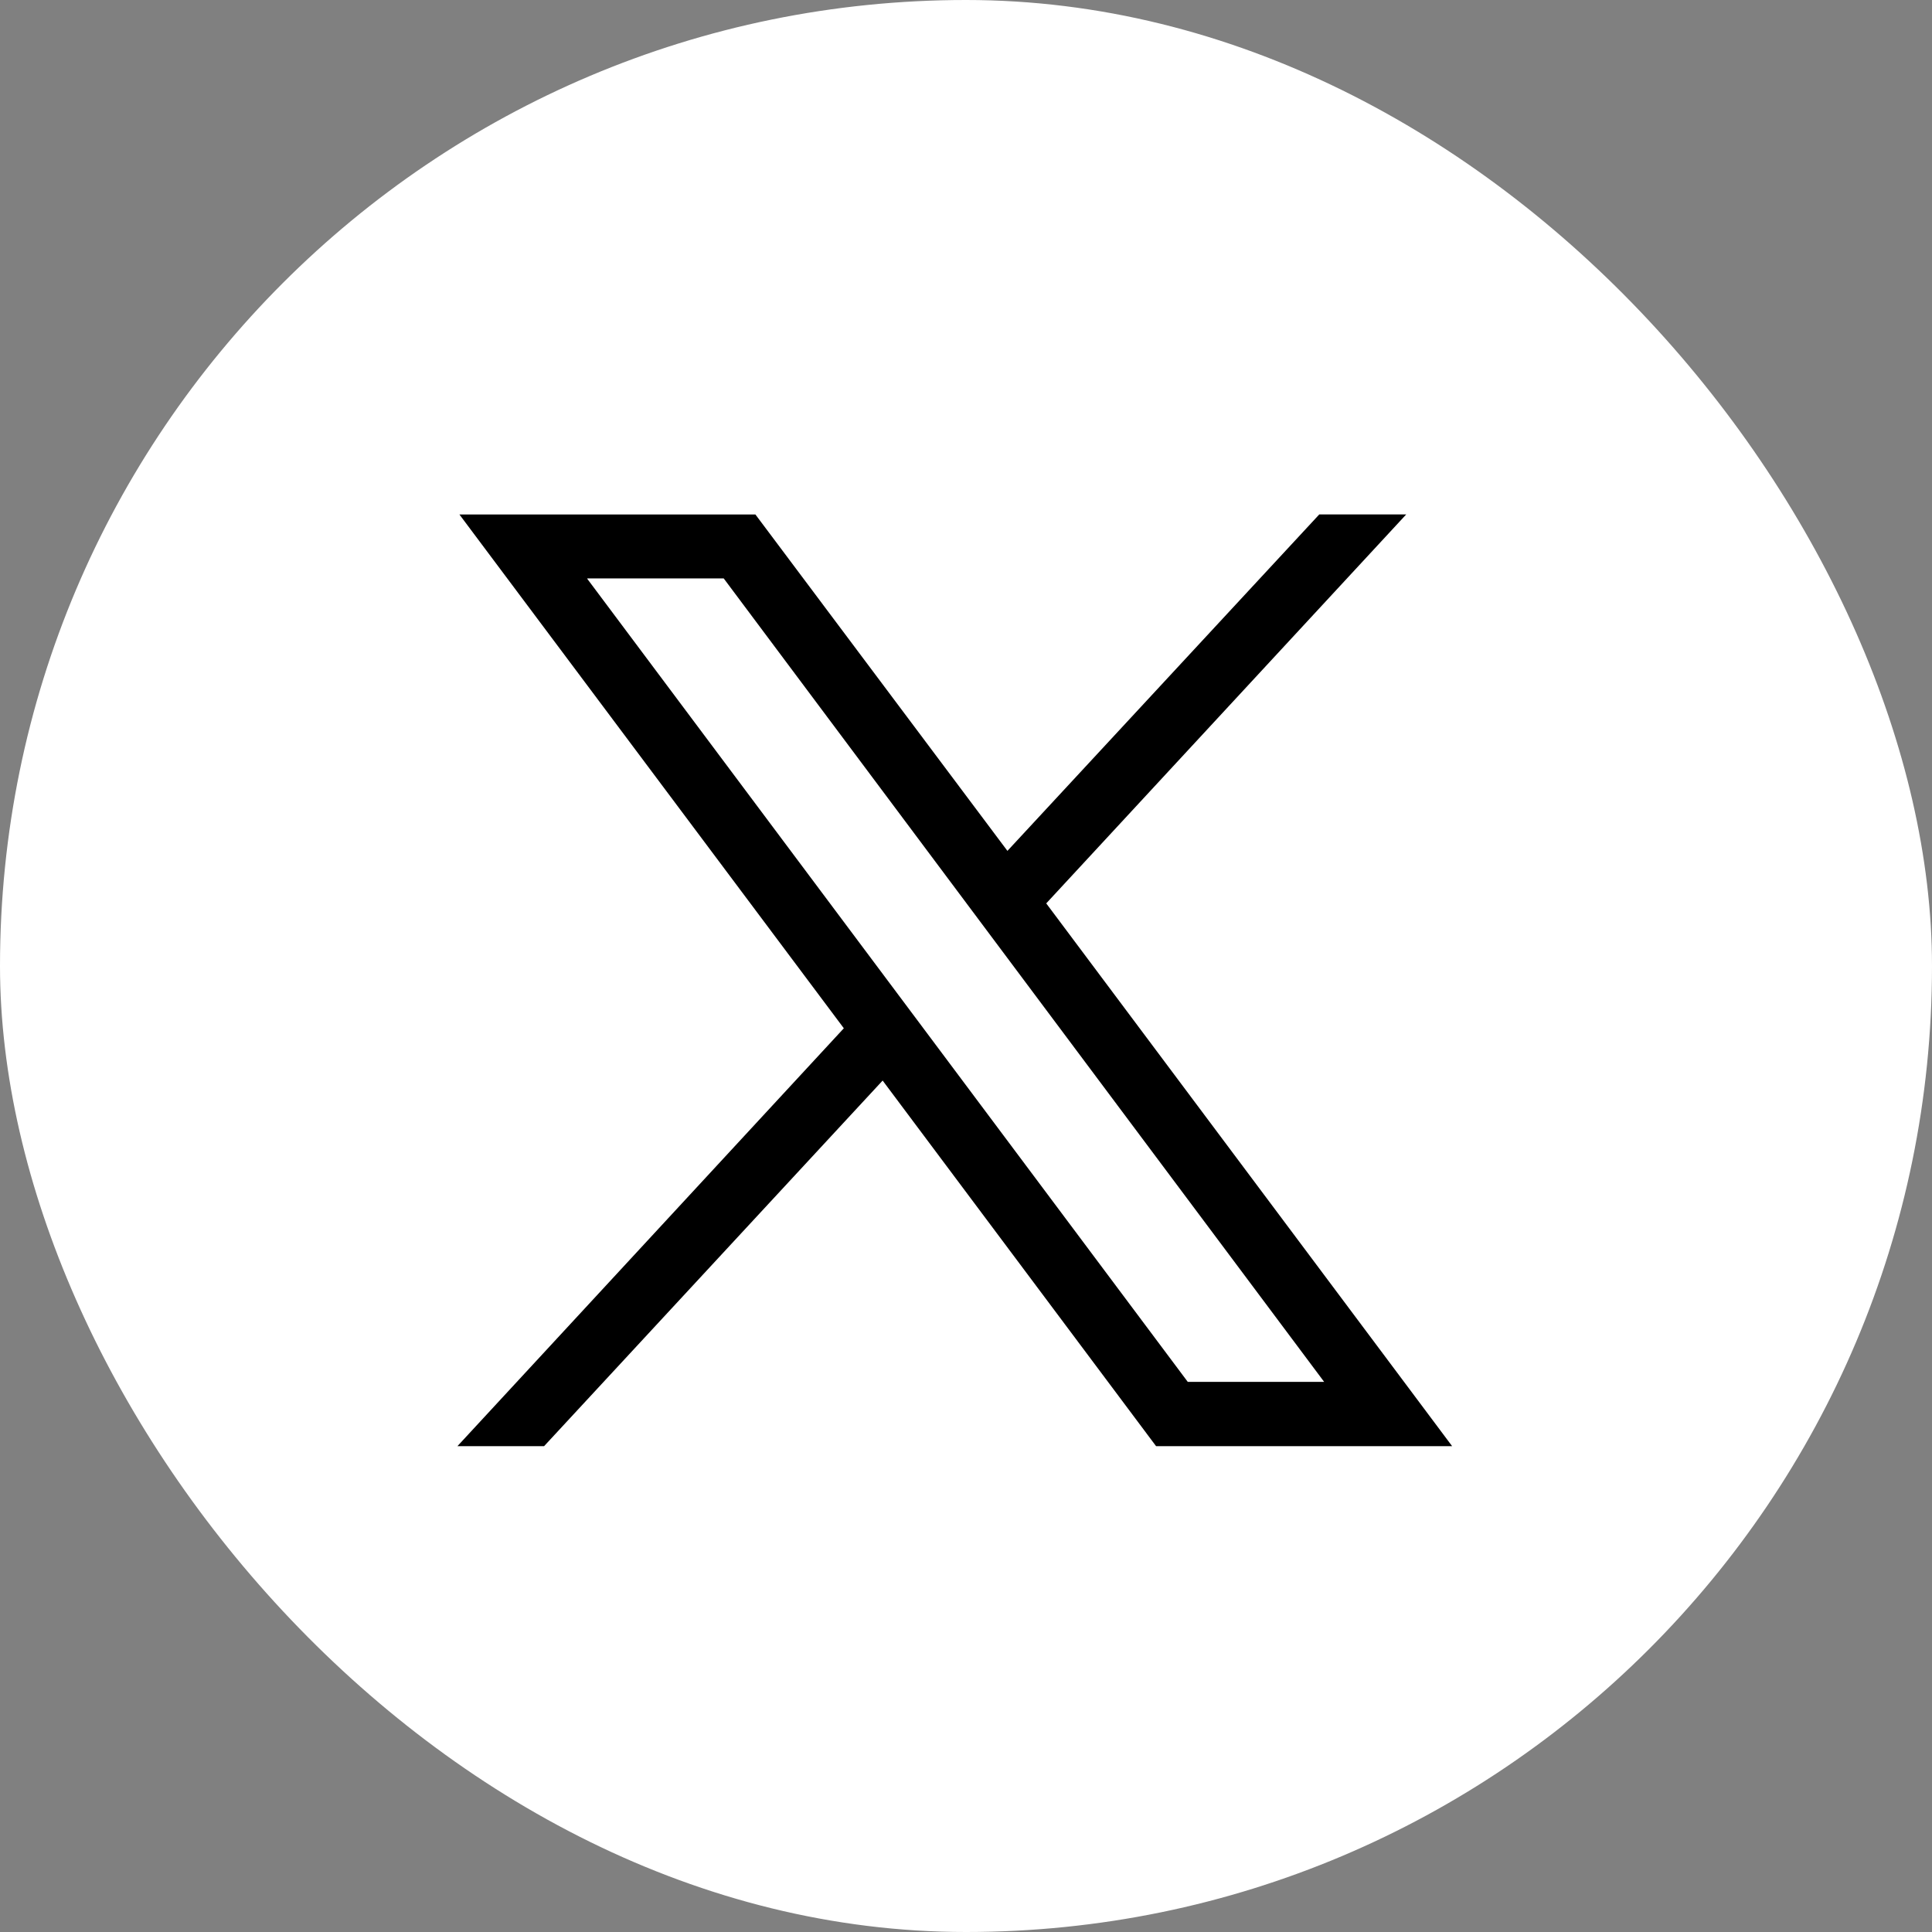
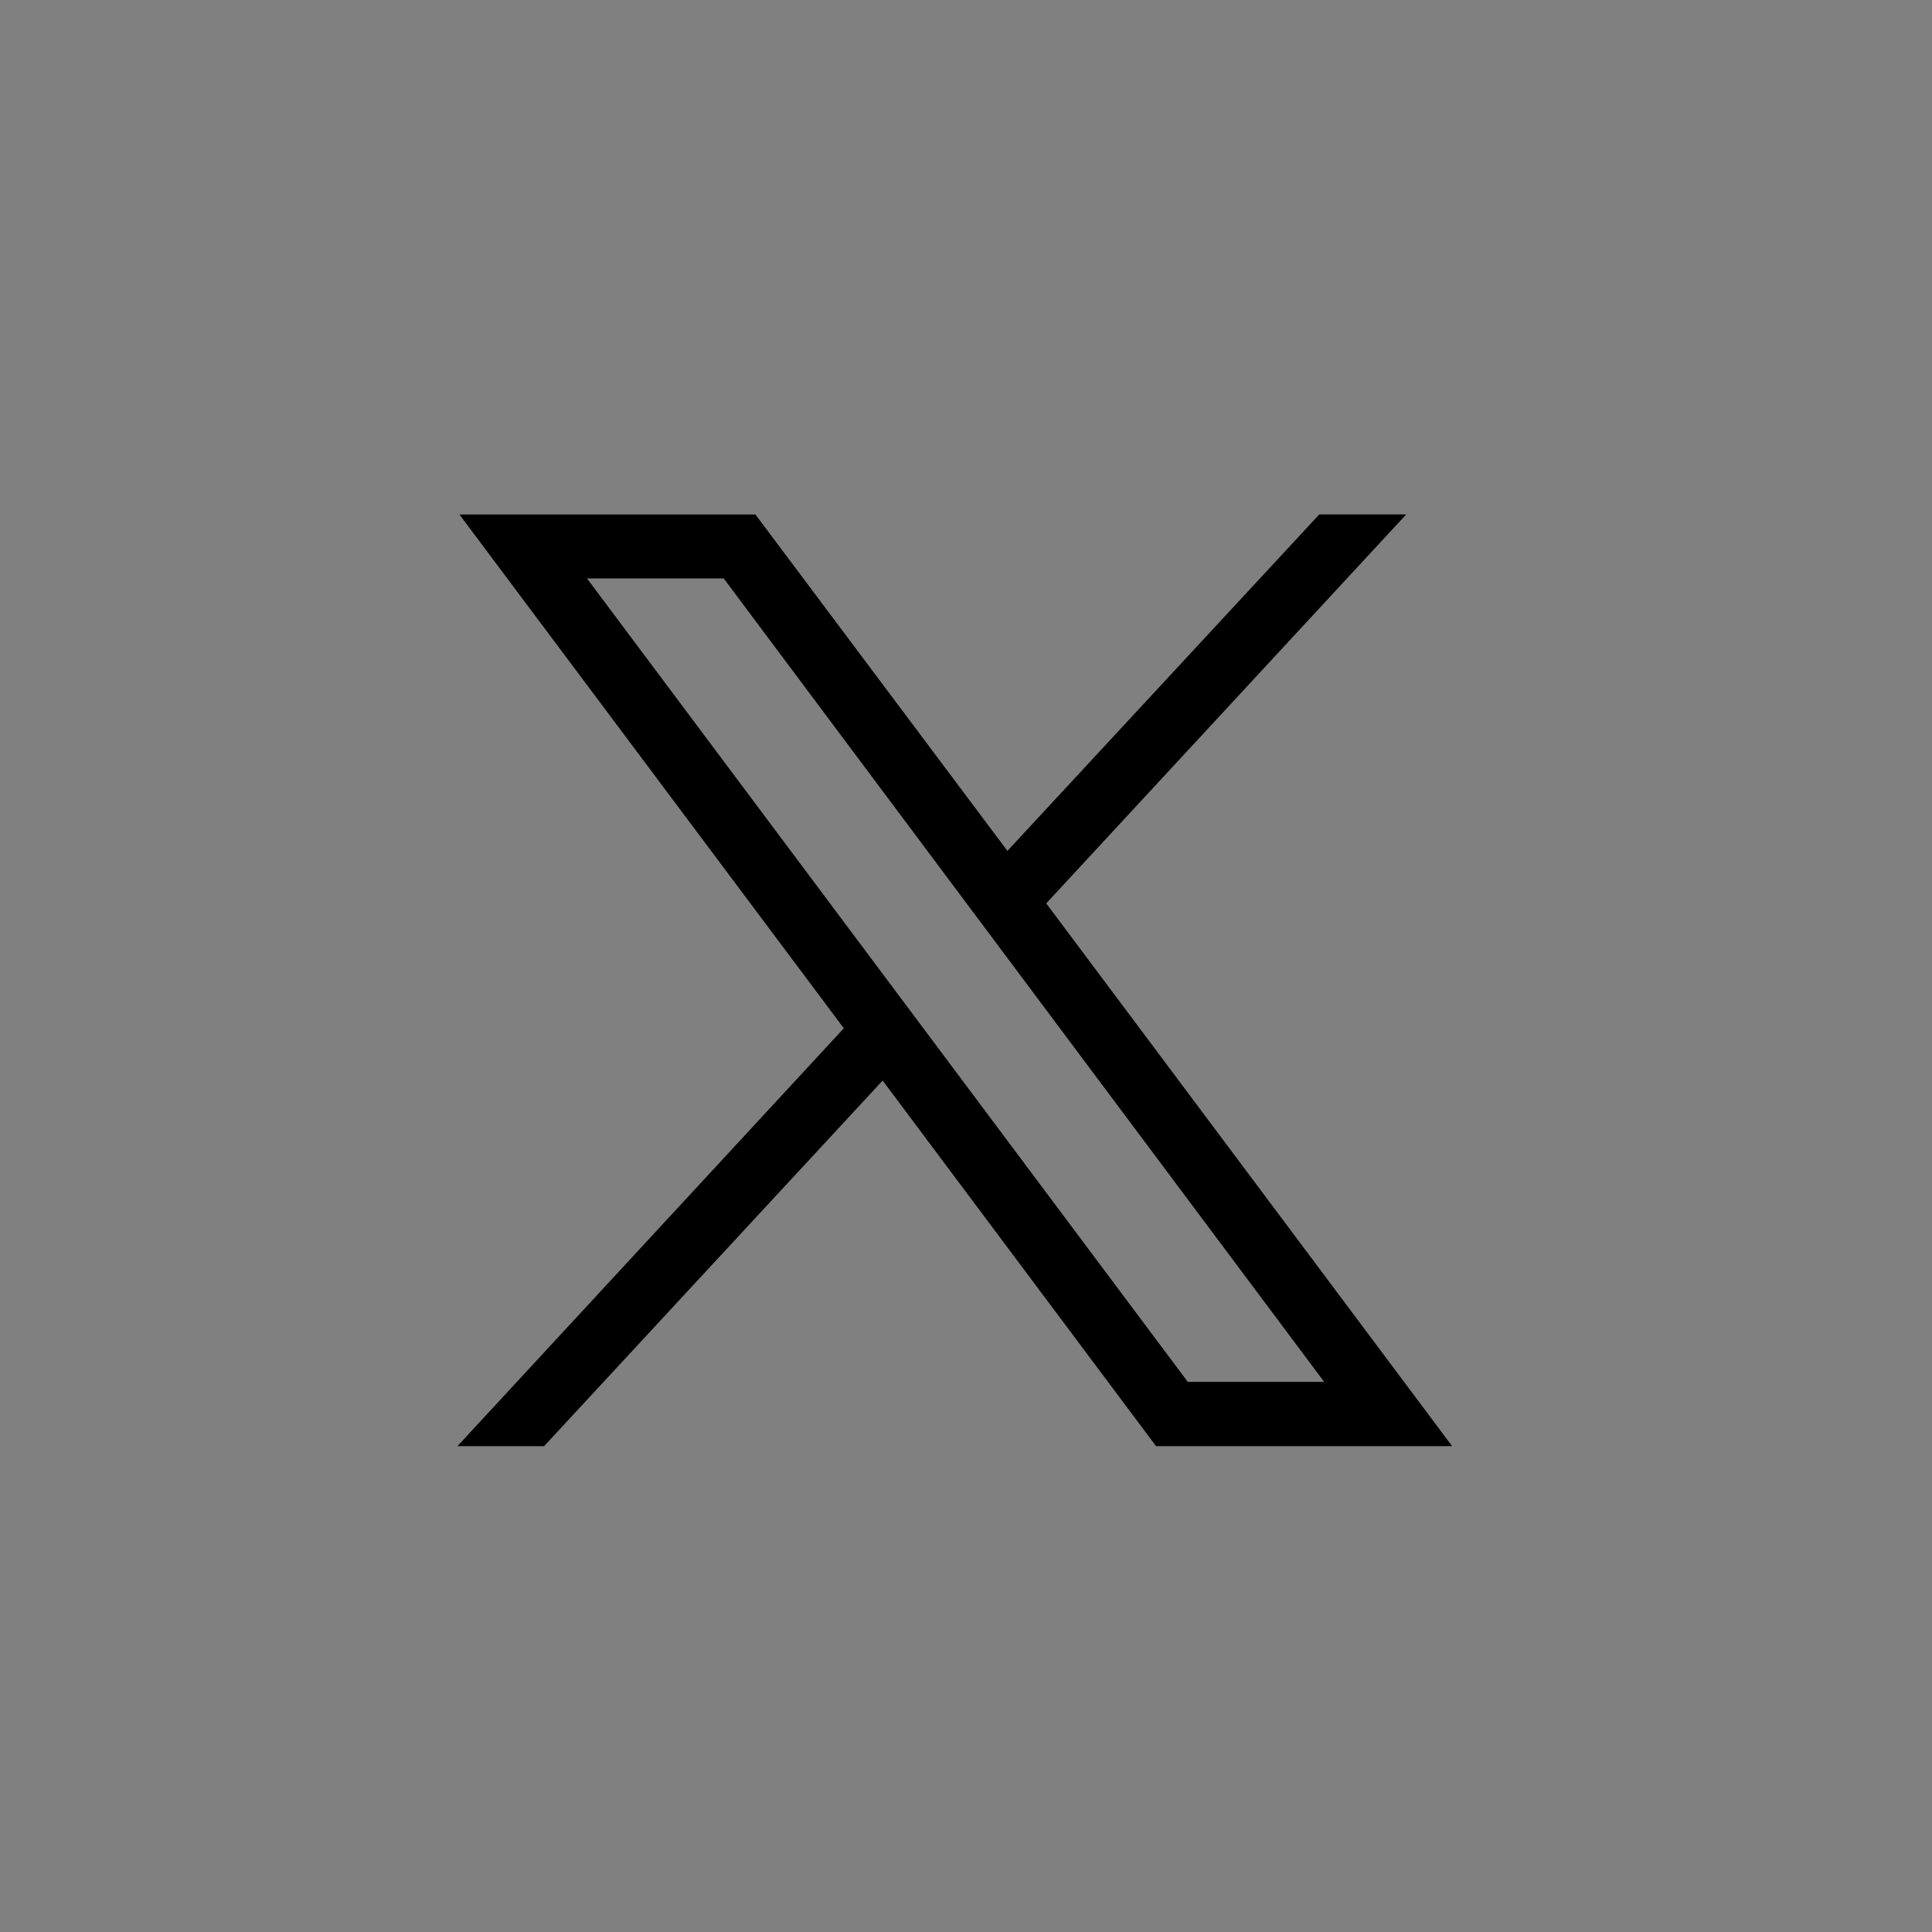
<svg xmlns="http://www.w3.org/2000/svg" width="34" height="34" viewBox="0 0 34 34">
  <rect x="0" y="0" width="34" height="34" fill="#808080" stroke="none" />
  <g id="Group_66861" data-name="Group 66861" transform="translate(-0.405)">
-     <rect id="Rectangle_18039" data-name="Rectangle 18039" width="34" height="34" rx="17" transform="translate(0.405)" fill="#fff" />
    <g id="layer1" transform="translate(8.45 9.054)">
-       <path id="path1009" d="M10.71,11.58l6.765,9.042-6.8,7.354H12.2l5.958-6.434,4.812,6.434h5.21l-7.143-9.552,6.335-6.845H25.842L20.354,17.5,15.919,11.58H10.71Zm2.251,1.125h2.4L25.928,26.845h-2.4L12.96,12.712Z" transform="translate(-10.67 -11.58)" />
+       <path id="path1009" d="M10.71,11.58l6.765,9.042-6.8,7.354H12.2l5.958-6.434,4.812,6.434h5.21l-7.143-9.552,6.335-6.845H25.842L20.354,17.5,15.919,11.58H10.71m2.251,1.125h2.4L25.928,26.845h-2.4L12.96,12.712Z" transform="translate(-10.67 -11.58)" />
    </g>
  </g>
</svg>